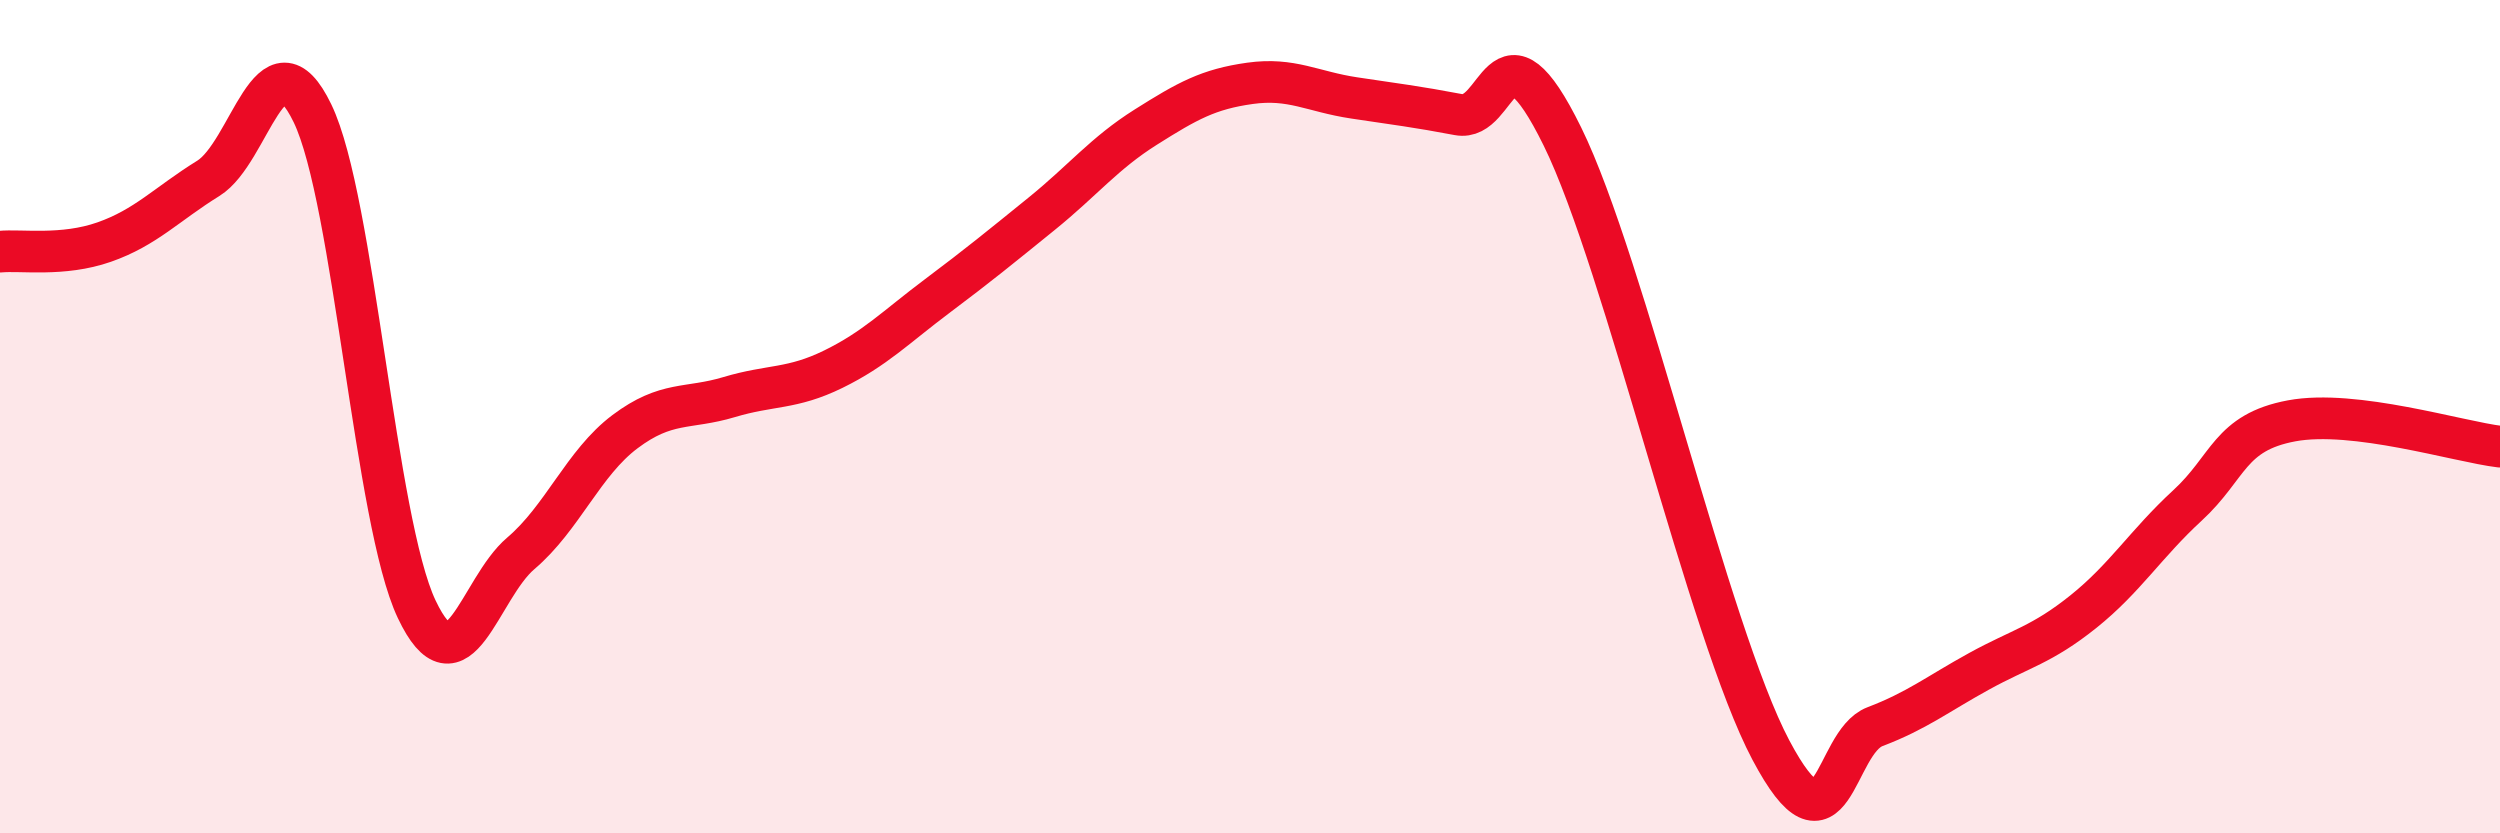
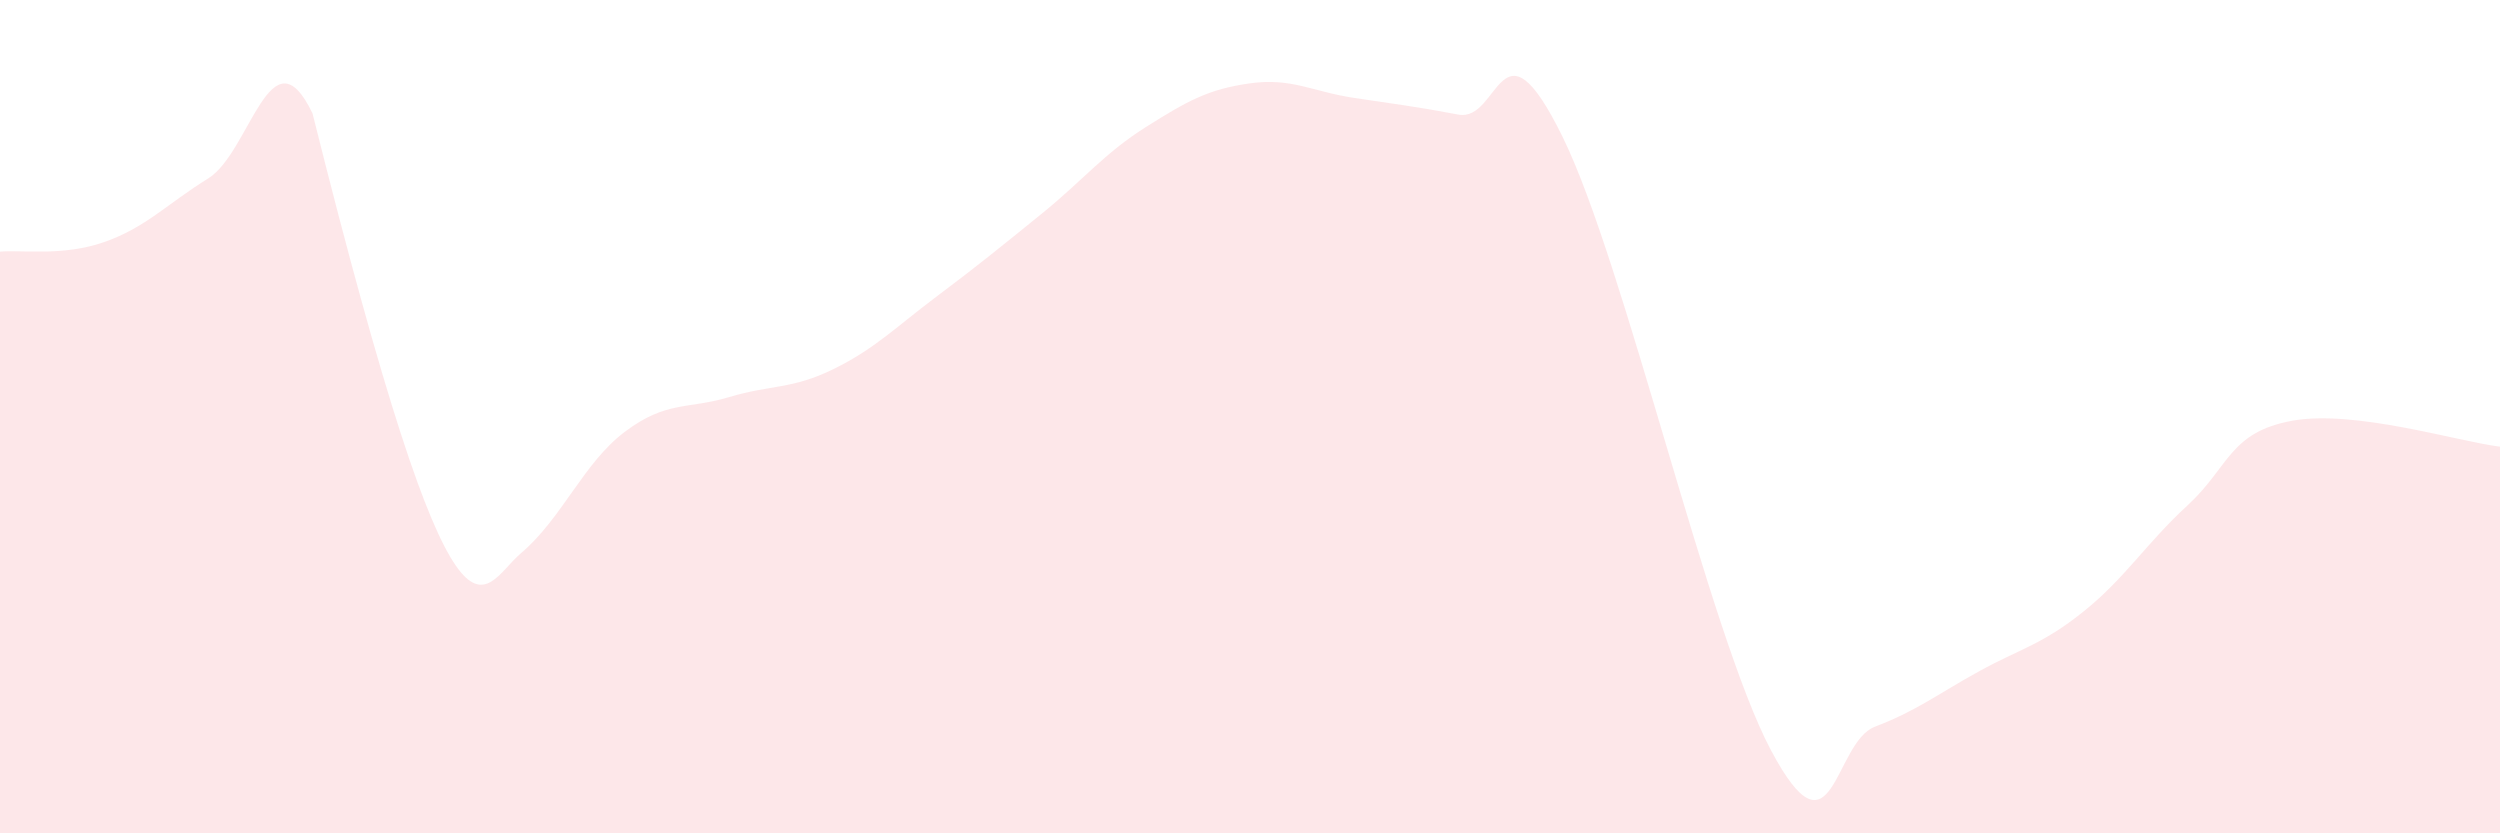
<svg xmlns="http://www.w3.org/2000/svg" width="60" height="20" viewBox="0 0 60 20">
-   <path d="M 0,6.04 C 0.5,5.99 1.5,6.16 2.5,5.81 C 3.5,5.46 4,4.9 5,4.28 C 6,3.66 6.5,0.65 7.5,2.72 C 8.5,4.79 9,12.51 10,14.62 C 11,16.73 11.5,14.13 12.5,13.28 C 13.5,12.43 14,11.11 15,10.36 C 16,9.61 16.5,9.83 17.5,9.53 C 18.5,9.23 19,9.35 20,8.86 C 21,8.37 21.5,7.85 22.5,7.1 C 23.5,6.35 24,5.94 25,5.13 C 26,4.32 26.5,3.68 27.5,3.05 C 28.5,2.42 29,2.14 30,2 C 31,1.86 31.5,2.2 32.5,2.35 C 33.5,2.5 34,2.56 35,2.75 C 36,2.94 36,0.23 37.5,3.28 C 39,6.33 41,15.17 42.5,18 C 44,20.83 44,17.82 45,17.44 C 46,17.06 46.5,16.66 47.5,16.11 C 48.5,15.56 49,15.48 50,14.68 C 51,13.88 51.5,13.05 52.5,12.13 C 53.5,11.21 53.5,10.38 55,10.1 C 56.5,9.82 59,10.6 60,10.72L60 20L0 20Z" fill="#EB0A25" opacity="0.1" stroke-linecap="round" stroke-linejoin="round" />
-   <path d="M 0,6.04 C 0.5,5.99 1.5,6.16 2.5,5.81 C 3.5,5.46 4,4.9 5,4.28 C 6,3.66 6.5,0.65 7.5,2.72 C 8.5,4.79 9,12.51 10,14.62 C 11,16.73 11.5,14.13 12.5,13.28 C 13.5,12.43 14,11.11 15,10.36 C 16,9.61 16.5,9.83 17.5,9.53 C 18.5,9.23 19,9.35 20,8.86 C 21,8.37 21.5,7.85 22.5,7.1 C 23.5,6.35 24,5.94 25,5.13 C 26,4.32 26.5,3.68 27.5,3.05 C 28.5,2.42 29,2.14 30,2 C 31,1.86 31.5,2.2 32.5,2.35 C 33.5,2.5 34,2.56 35,2.75 C 36,2.94 36,0.23 37.5,3.28 C 39,6.33 41,15.17 42.5,18 C 44,20.83 44,17.82 45,17.44 C 46,17.06 46.5,16.66 47.5,16.11 C 48.5,15.56 49,15.48 50,14.68 C 51,13.88 51.5,13.05 52.5,12.13 C 53.5,11.21 53.5,10.38 55,10.1 C 56.5,9.82 59,10.6 60,10.72" stroke="#EB0A25" stroke-width="1" fill="none" stroke-linecap="round" stroke-linejoin="round" />
+   <path d="M 0,6.04 C 0.5,5.99 1.5,6.16 2.5,5.81 C 3.5,5.46 4,4.9 5,4.28 C 6,3.66 6.5,0.65 7.5,2.72 C 11,16.73 11.5,14.13 12.5,13.28 C 13.5,12.43 14,11.11 15,10.36 C 16,9.61 16.5,9.83 17.5,9.53 C 18.5,9.23 19,9.35 20,8.86 C 21,8.37 21.5,7.85 22.5,7.1 C 23.5,6.35 24,5.94 25,5.13 C 26,4.32 26.5,3.68 27.5,3.05 C 28.5,2.42 29,2.14 30,2 C 31,1.86 31.5,2.2 32.5,2.35 C 33.5,2.5 34,2.56 35,2.75 C 36,2.94 36,0.23 37.5,3.28 C 39,6.33 41,15.17 42.5,18 C 44,20.83 44,17.82 45,17.44 C 46,17.06 46.5,16.66 47.5,16.11 C 48.5,15.56 49,15.48 50,14.68 C 51,13.88 51.5,13.05 52.5,12.13 C 53.5,11.21 53.5,10.38 55,10.1 C 56.5,9.82 59,10.6 60,10.72L60 20L0 20Z" fill="#EB0A25" opacity="0.1" stroke-linecap="round" stroke-linejoin="round" />
</svg>